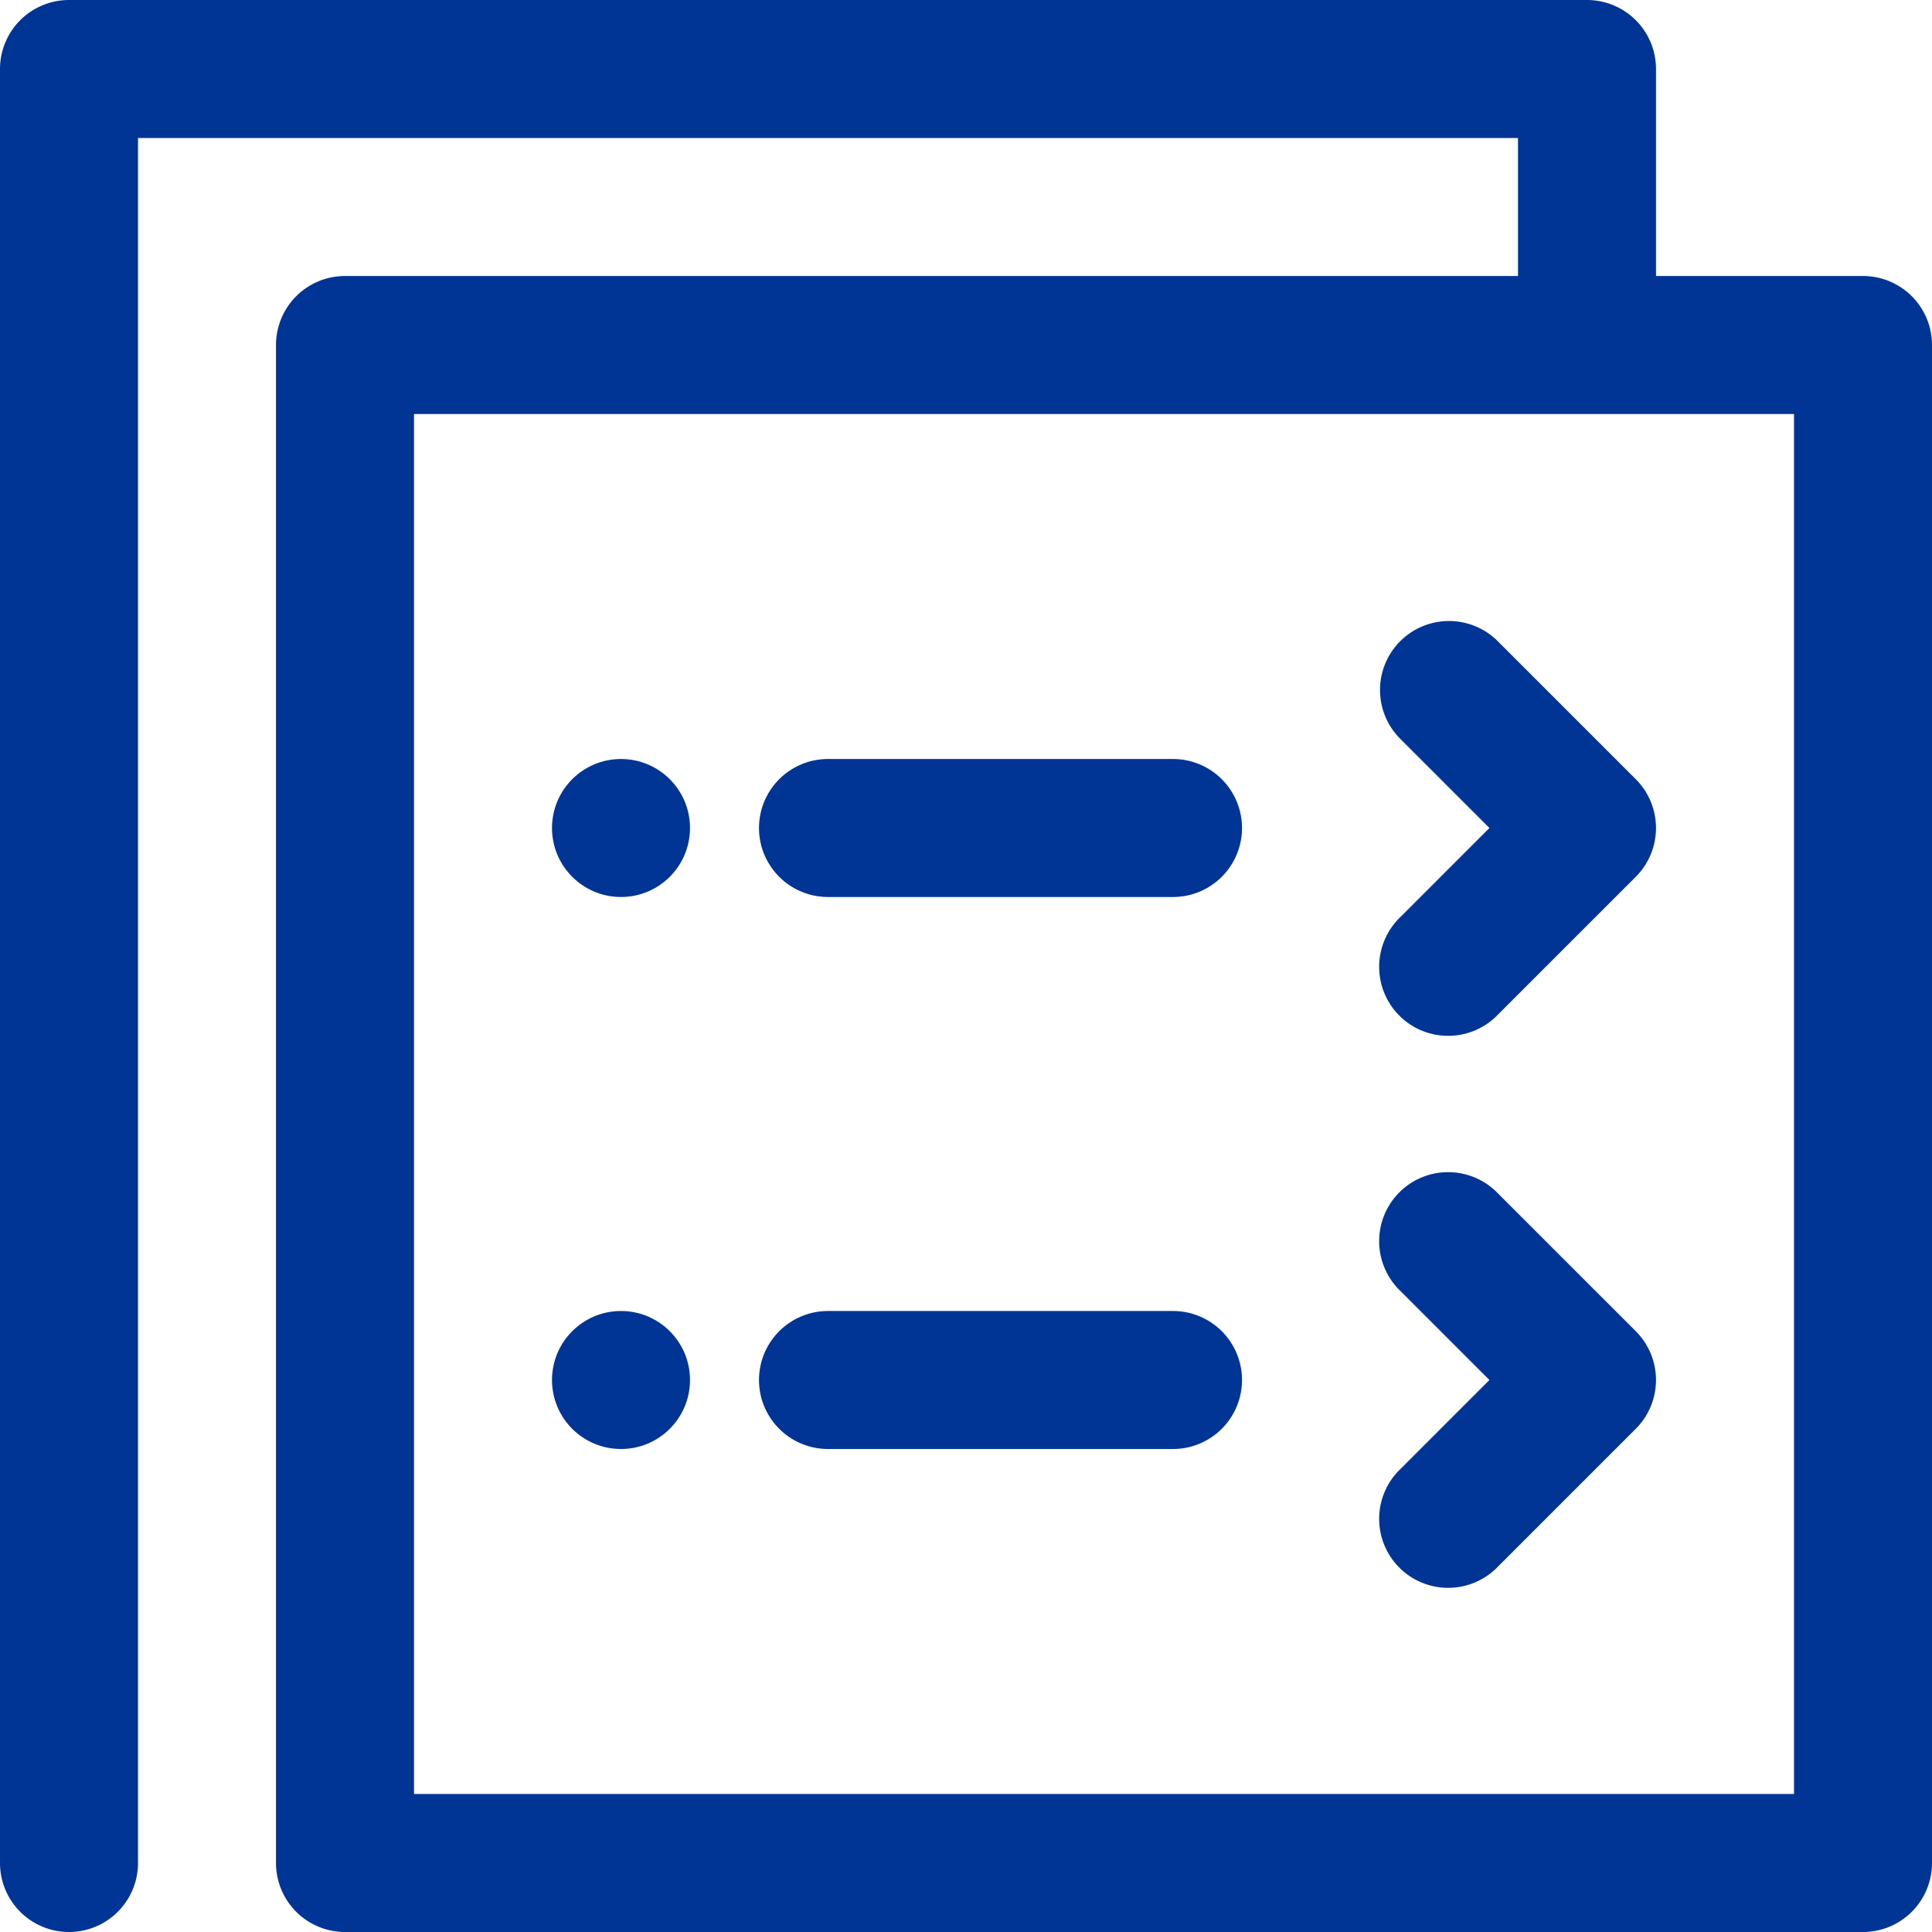
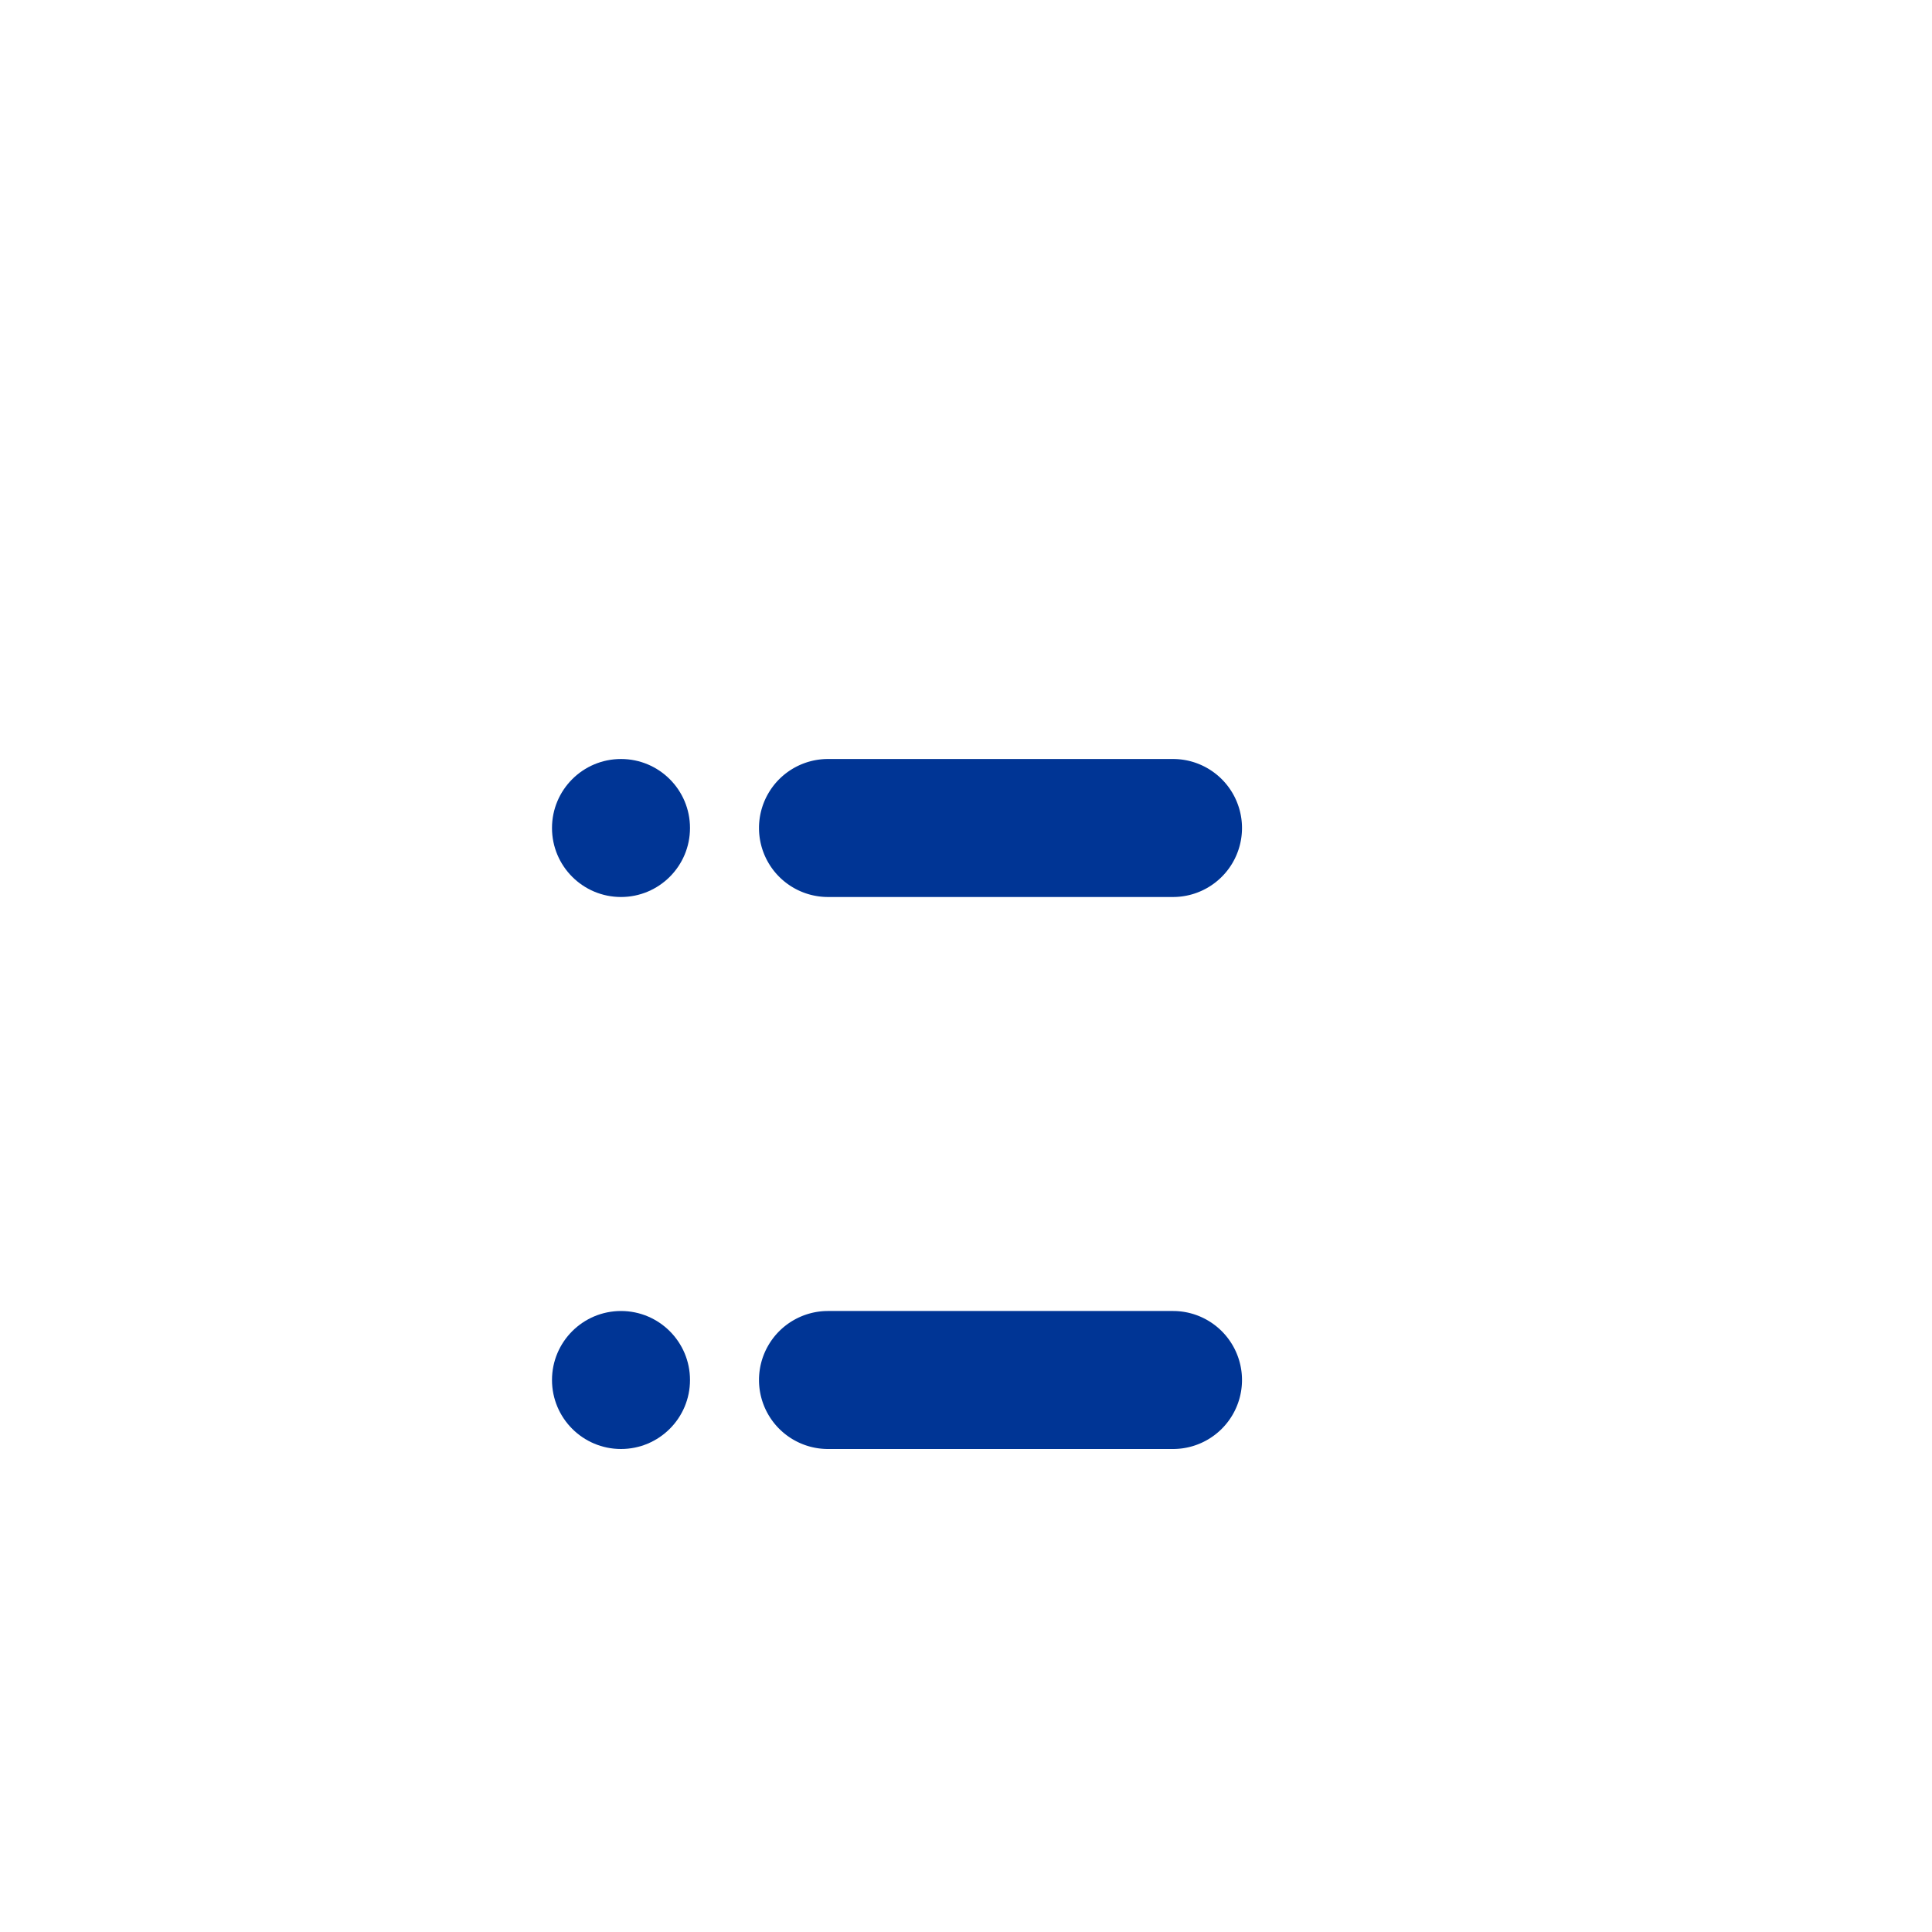
<svg xmlns="http://www.w3.org/2000/svg" width="28" height="28" viewBox="0 0 28 28">
  <g id="apartment_13871619" transform="translate(-2 -2)">
-     <path id="パス_1" data-name="パス 1" d="M29,6H26V3a1,1,0,0,0-1-1H3A1,1,0,0,0,2,3V29a1,1,0,0,0,2,0V4H24V6H7A1,1,0,0,0,6,7V29a1,1,0,0,0,1,1H29a1,1,0,0,0,1-1V7A1,1,0,0,0,29,6ZM28,28H8V8H28Z" fill="#003595" />
    <path id="パス_2" data-name="パス 2" d="M19,13H14a1,1,0,0,0,0,2h5a1,1,0,0,0,0-2Z" fill="#003595" />
-     <path id="パス_3" data-name="パス 3" d="M22.293,11.293a1,1,0,0,0,0,1.414L23.586,14l-1.293,1.293a1,1,0,1,0,1.414,1.414l2-2a1,1,0,0,0,0-1.414l-2-2a1,1,0,0,0-1.414,0Z" fill="#003595" />
-     <path id="パス_4" data-name="パス 4" d="M19,21H14a1,1,0,0,0,0,2h5a1,1,0,0,0,0-2Z" fill="#003595" />
-     <path id="パス_5" data-name="パス 5" d="M23.707,19.293a1,1,0,1,0-1.414,1.414L23.586,22l-1.293,1.293a1,1,0,1,0,1.414,1.414l2-2a1,1,0,0,0,0-1.414Z" fill="#003595" />
+     <path id="パス_4" data-name="パス 4" d="M19,21H14a1,1,0,0,0,0,2h5a1,1,0,0,0,0-2" fill="#003595" />
    <circle id="楕円形_1" data-name="楕円形 1" cx="1" cy="1" r="1" transform="translate(10 13)" fill="#003595" />
    <circle id="楕円形_2" data-name="楕円形 2" cx="1" cy="1" r="1" transform="translate(10 21)" fill="#003595" />
  </g>
</svg>